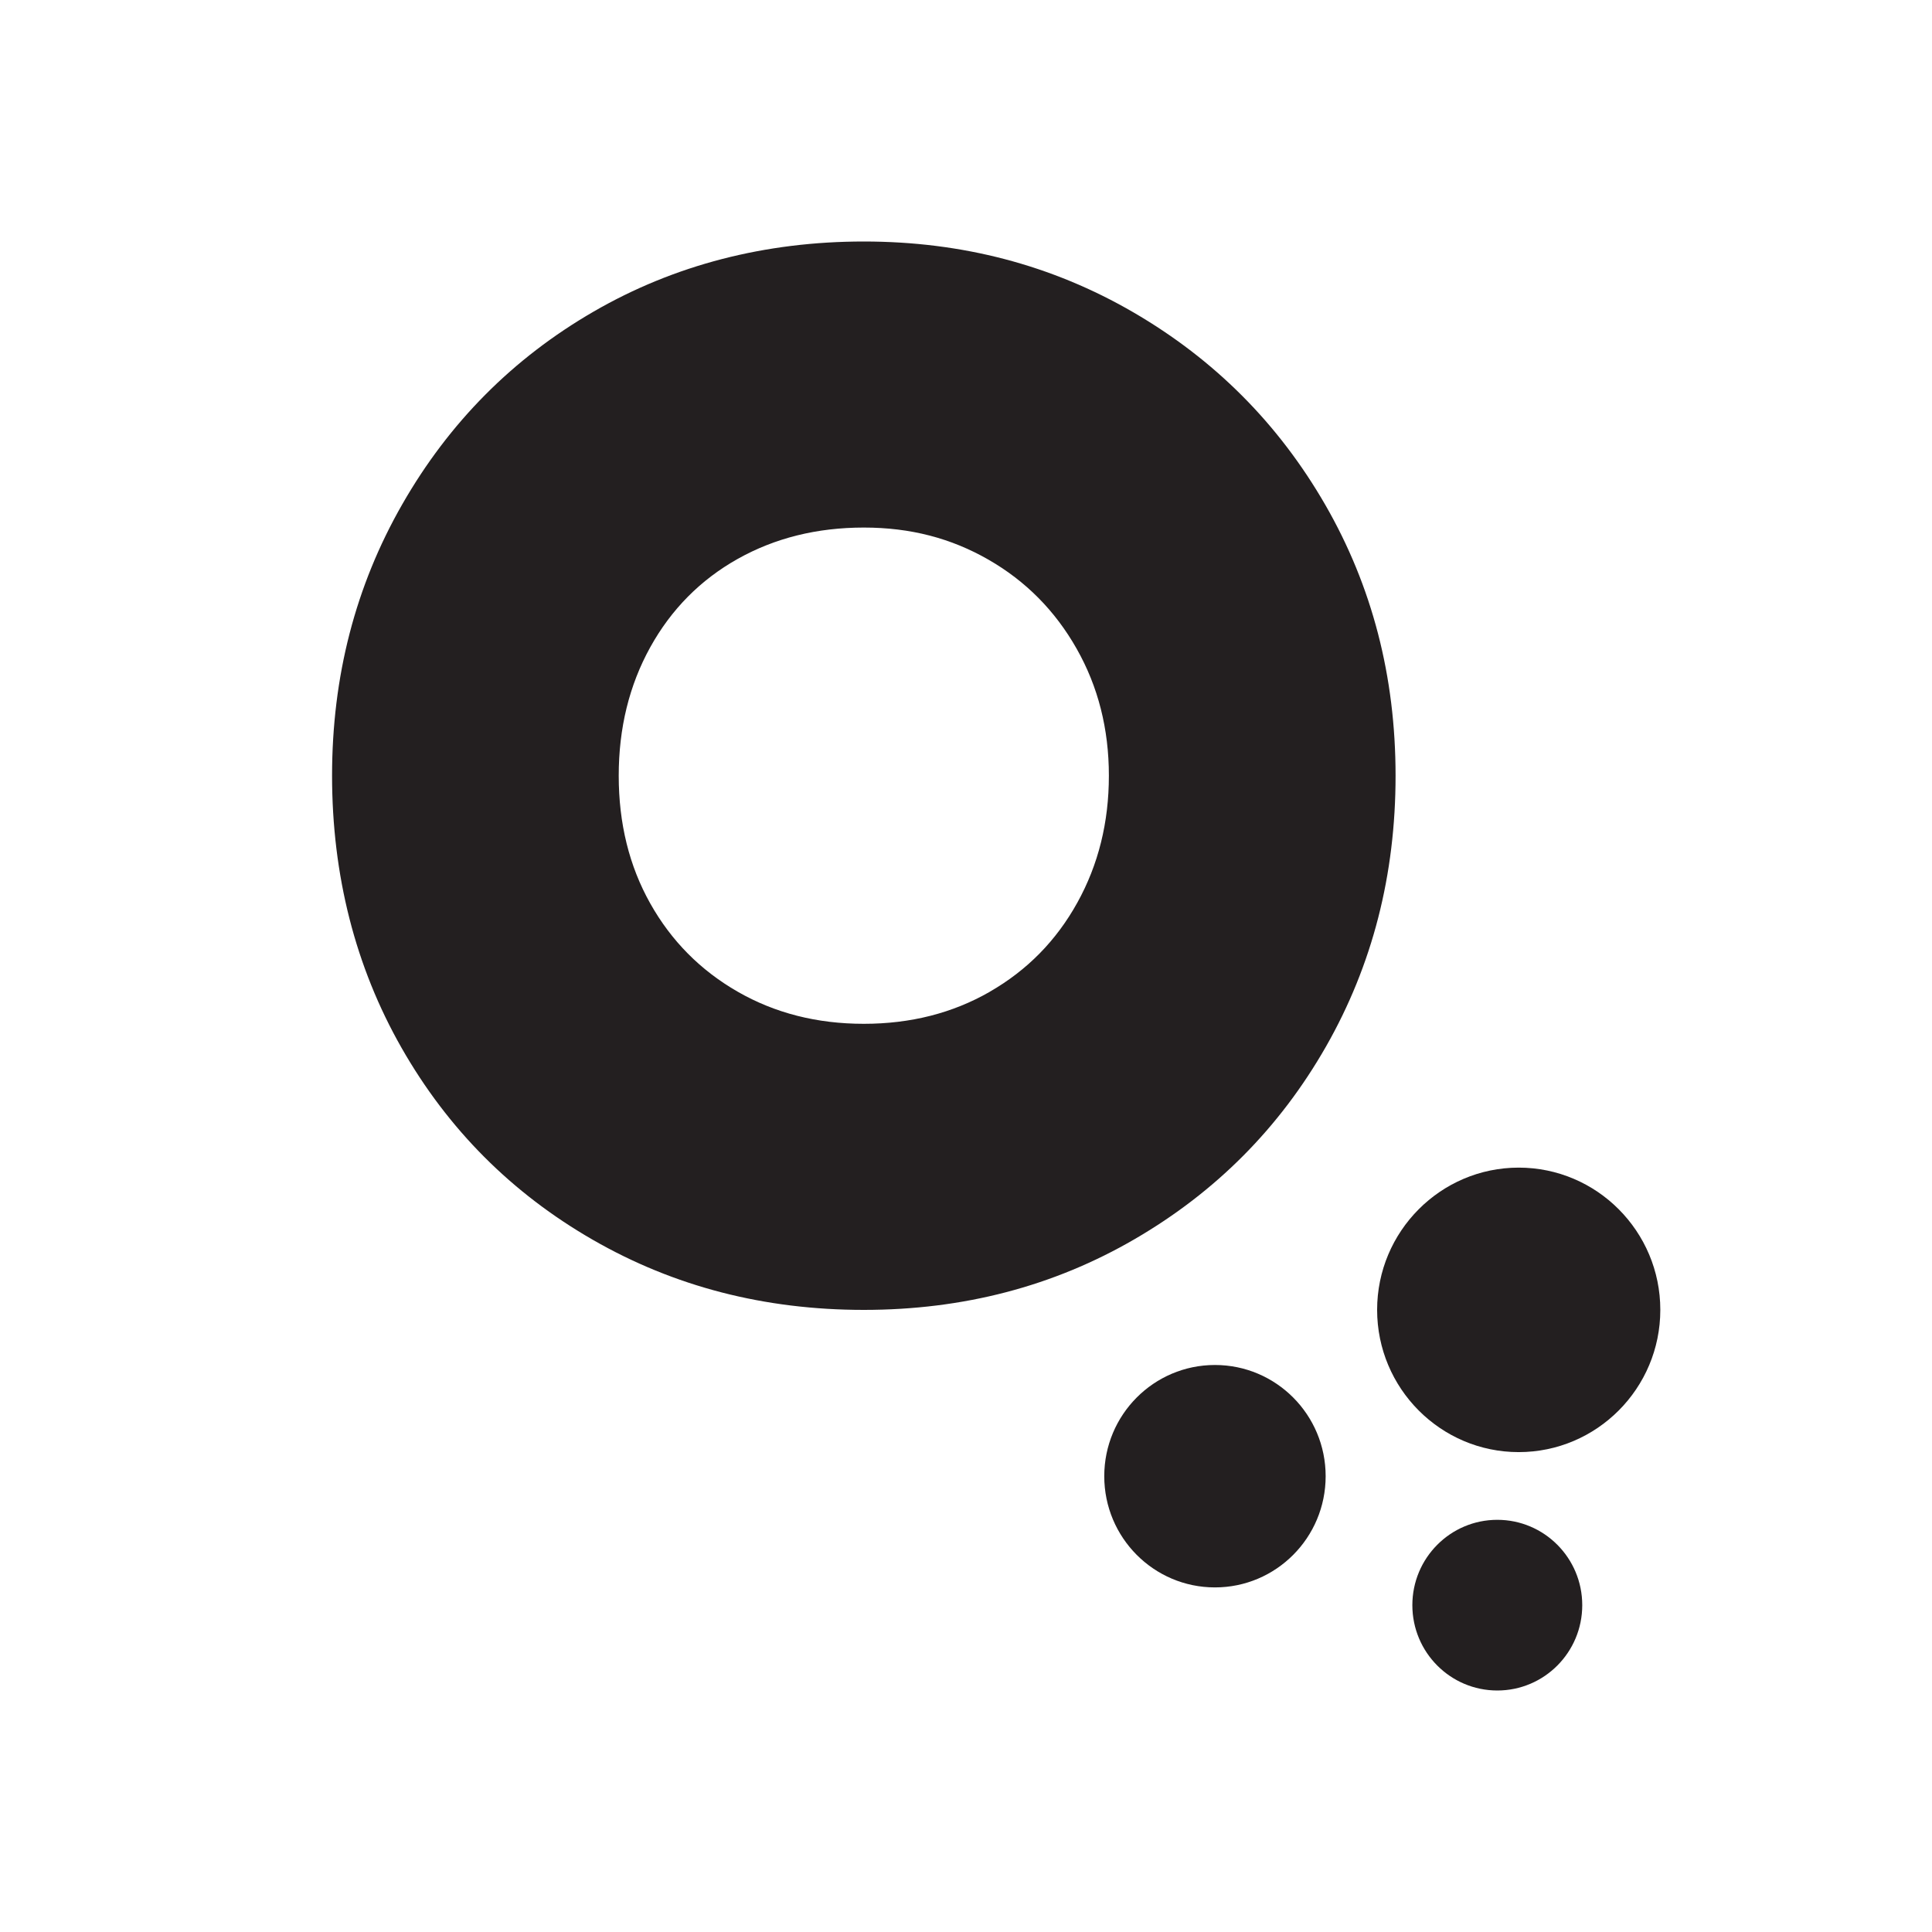
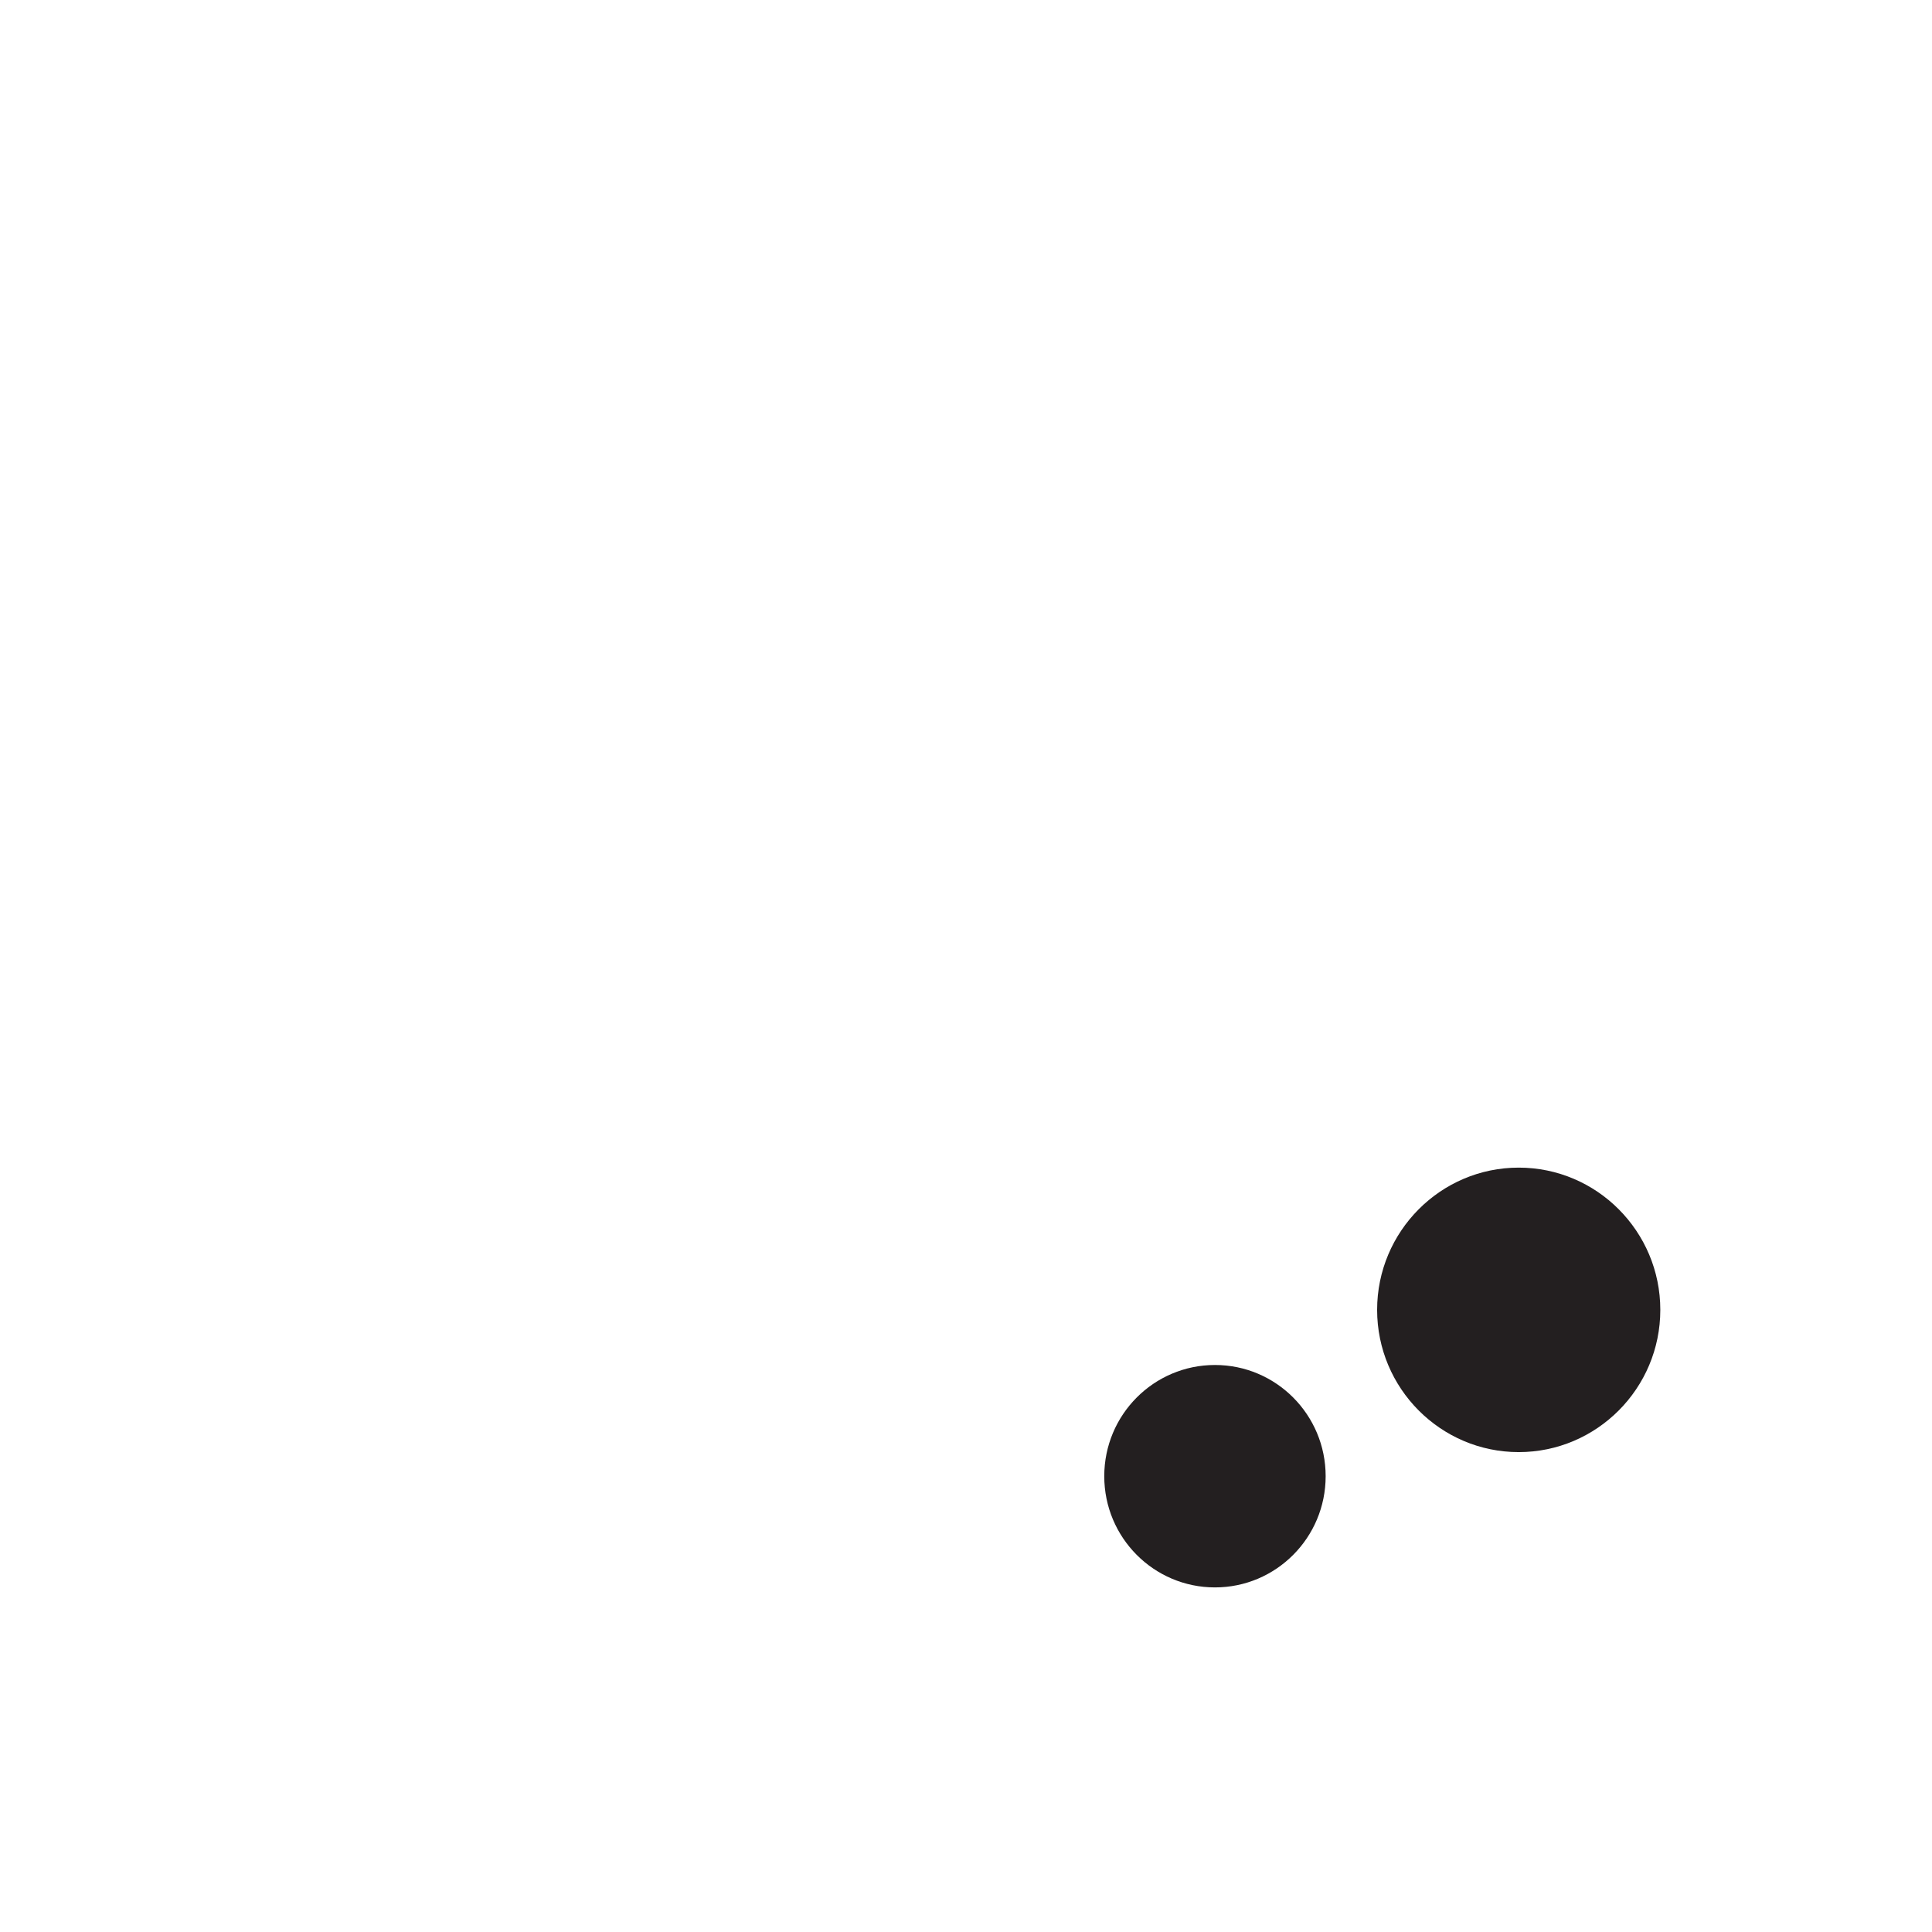
<svg xmlns="http://www.w3.org/2000/svg" width="64" height="64" viewBox="0 0 64 64" fill="none">
-   <path d="M32.793 32.851C31.559 33.561 30.166 33.915 28.615 33.915C27.064 33.915 25.672 33.561 24.436 32.851C23.202 32.142 22.237 31.168 21.54 29.927C20.843 28.686 20.496 27.276 20.496 25.696C20.496 24.117 20.845 22.698 21.54 21.441C22.237 20.184 23.202 19.209 24.436 18.515C25.671 17.822 27.064 17.476 28.615 17.476C30.166 17.476 31.511 17.831 32.745 18.54C33.98 19.249 34.953 20.232 35.665 21.489C36.378 22.746 36.733 24.149 36.733 25.695C36.733 27.242 36.385 28.644 35.688 29.901C34.992 31.158 34.026 32.141 32.792 32.85M19.641 41.072C22.331 42.619 25.322 43.392 28.615 43.392C31.907 43.392 34.898 42.611 37.588 41.047C40.279 39.483 42.391 37.356 43.927 34.665C45.462 31.974 46.23 28.984 46.23 25.696C46.23 22.408 45.454 19.419 43.904 16.727C42.353 14.036 40.232 11.908 37.542 10.345C34.85 8.782 31.874 8 28.615 8C25.355 8 22.34 8.773 19.666 10.321C16.991 11.868 14.878 13.995 13.327 16.703C11.775 19.41 11 22.408 11 25.696C11 28.984 11.768 32.022 13.303 34.713C14.837 37.404 16.951 39.525 19.641 41.072Z" fill="#231F20" />
  <path d="M50.309 48.103C47.723 48.103 45.619 45.99 45.619 43.391C45.619 40.793 47.723 38.679 50.309 38.679C52.896 38.679 55 40.793 55 43.391C55 45.99 52.896 48.103 50.309 48.103Z" fill="#231F20" />
  <path d="M40.247 52.585C38.222 52.585 36.58 50.936 36.58 48.901C36.58 46.866 38.221 45.217 40.247 45.217C42.272 45.217 43.914 46.866 43.914 48.901C43.914 50.936 42.272 52.585 40.247 52.585Z" fill="#231F20" />
-   <path d="M49.6 56C48.045 56 46.786 54.734 46.786 53.173C46.786 51.612 48.045 50.346 49.6 50.346C51.154 50.346 52.414 51.611 52.414 53.173C52.414 54.735 51.154 56 49.6 56Z" fill="#231F20" />
</svg>